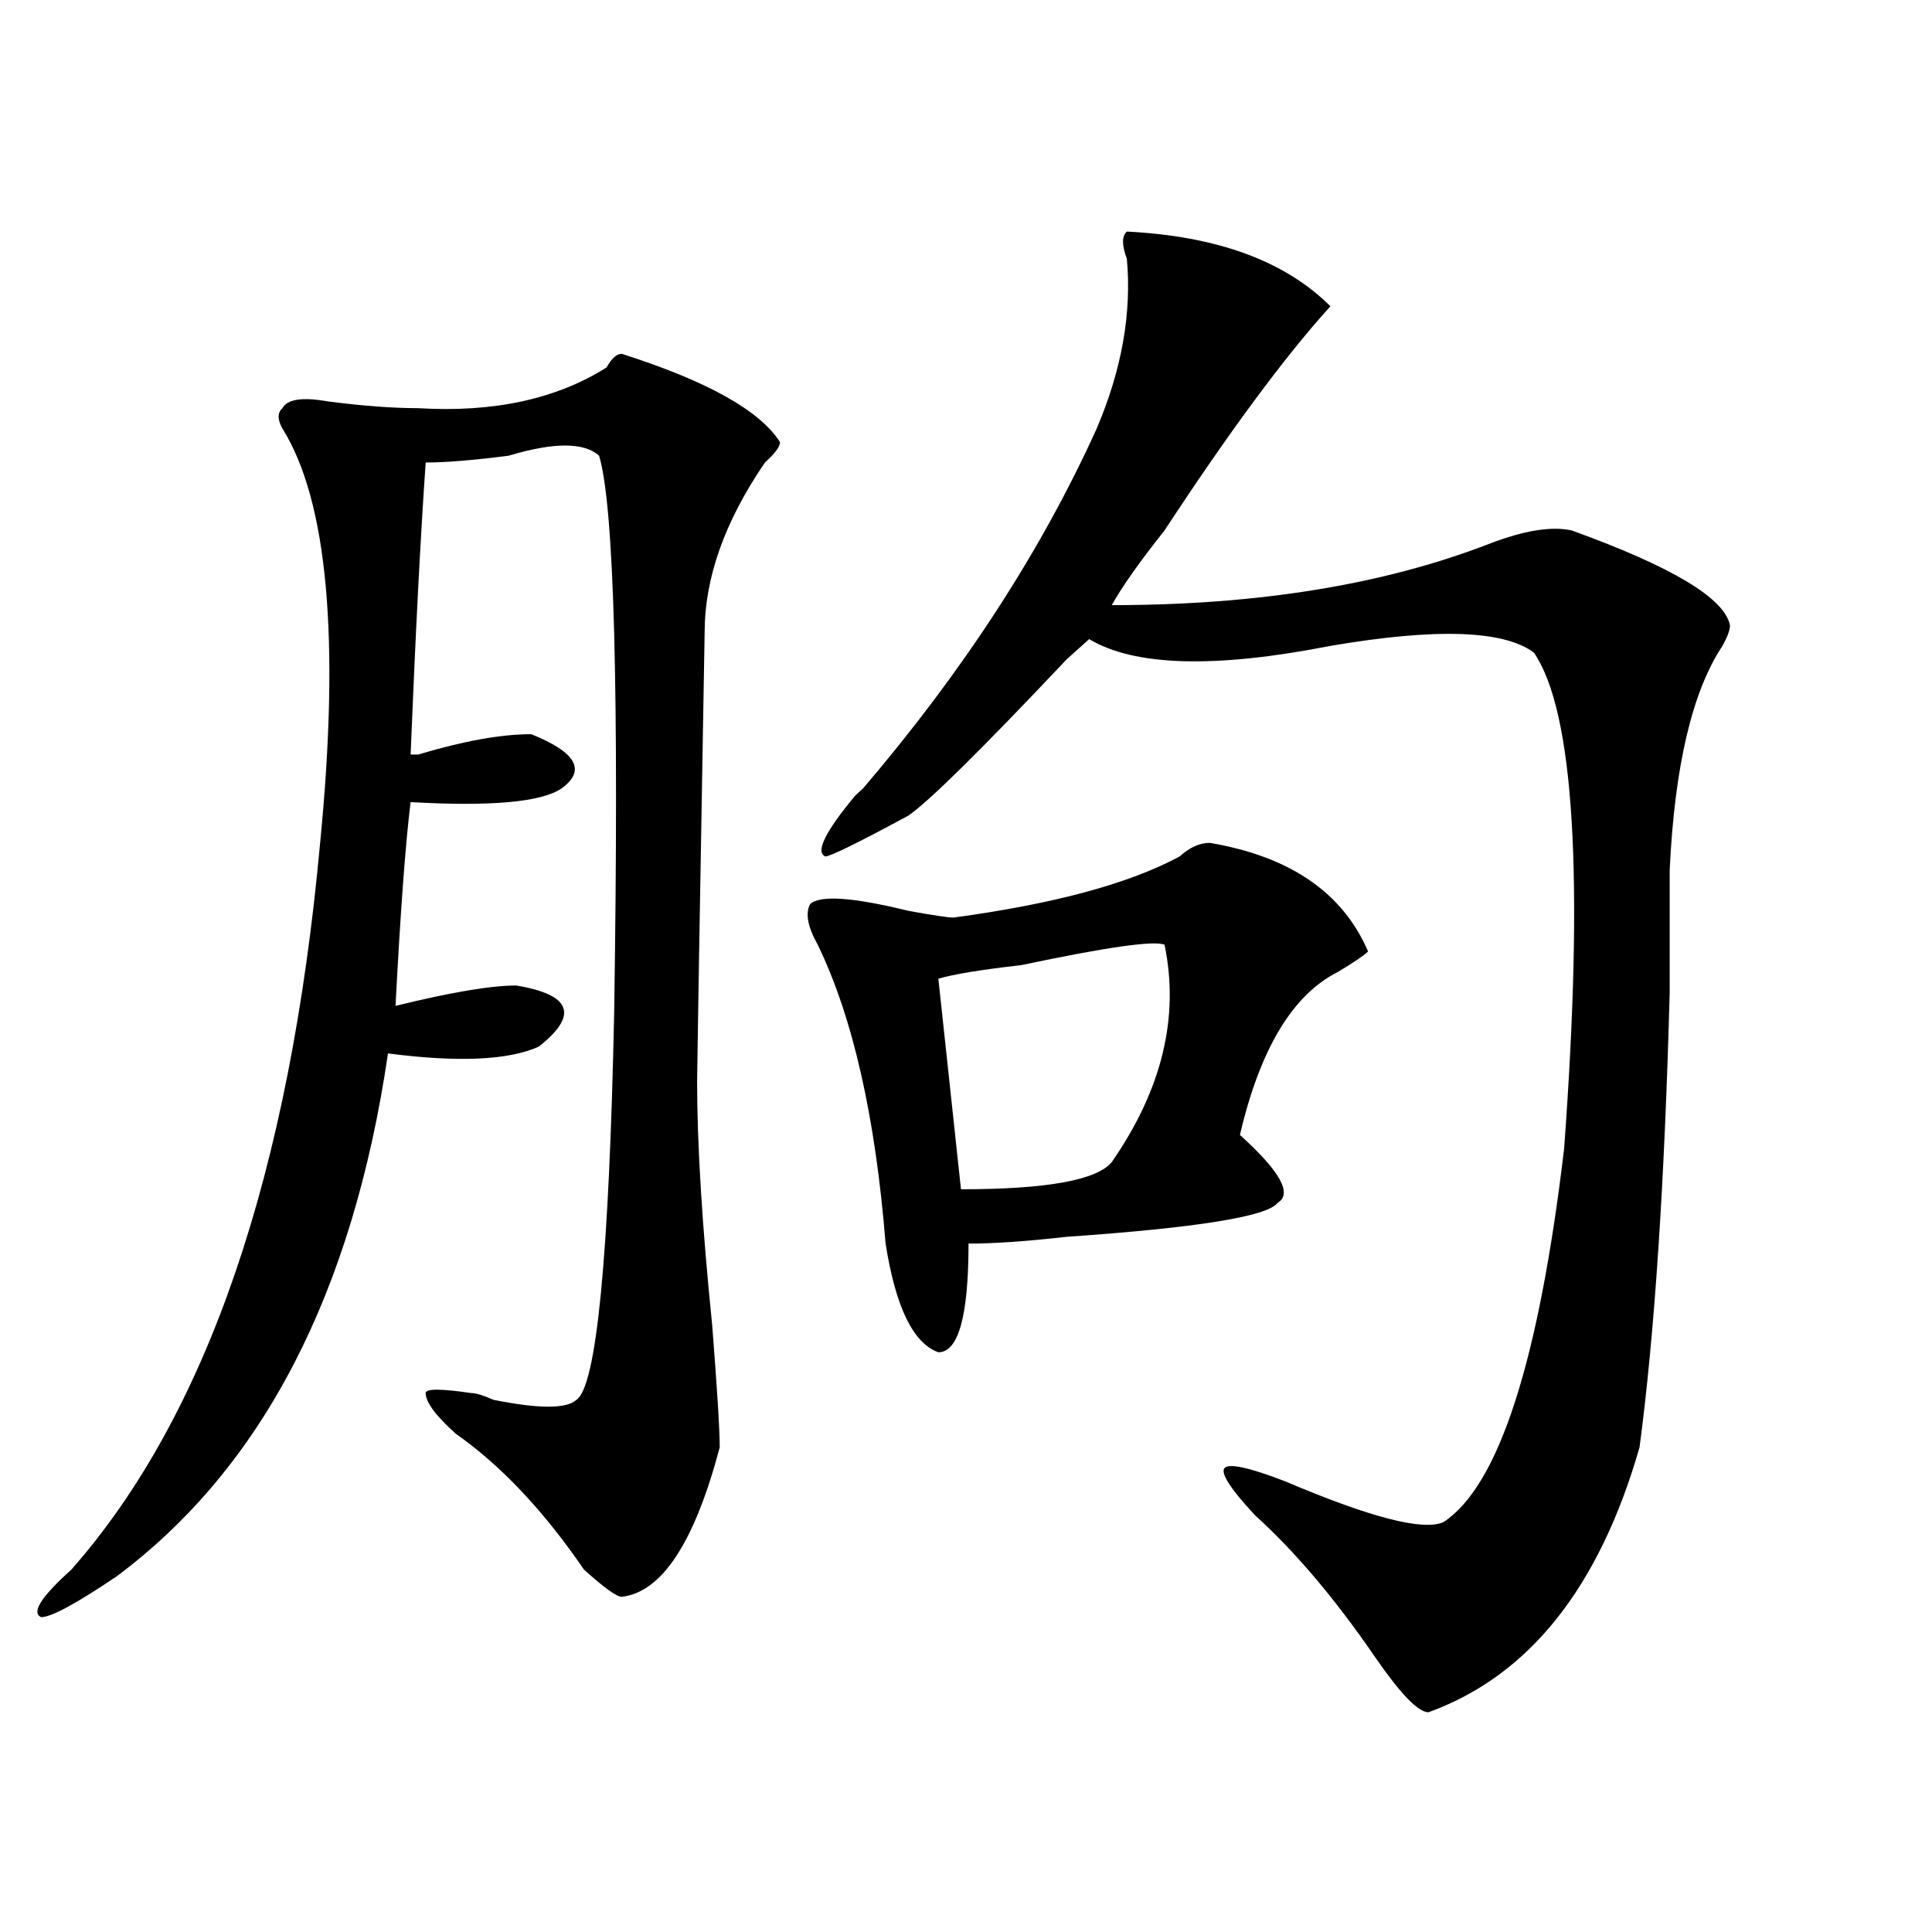
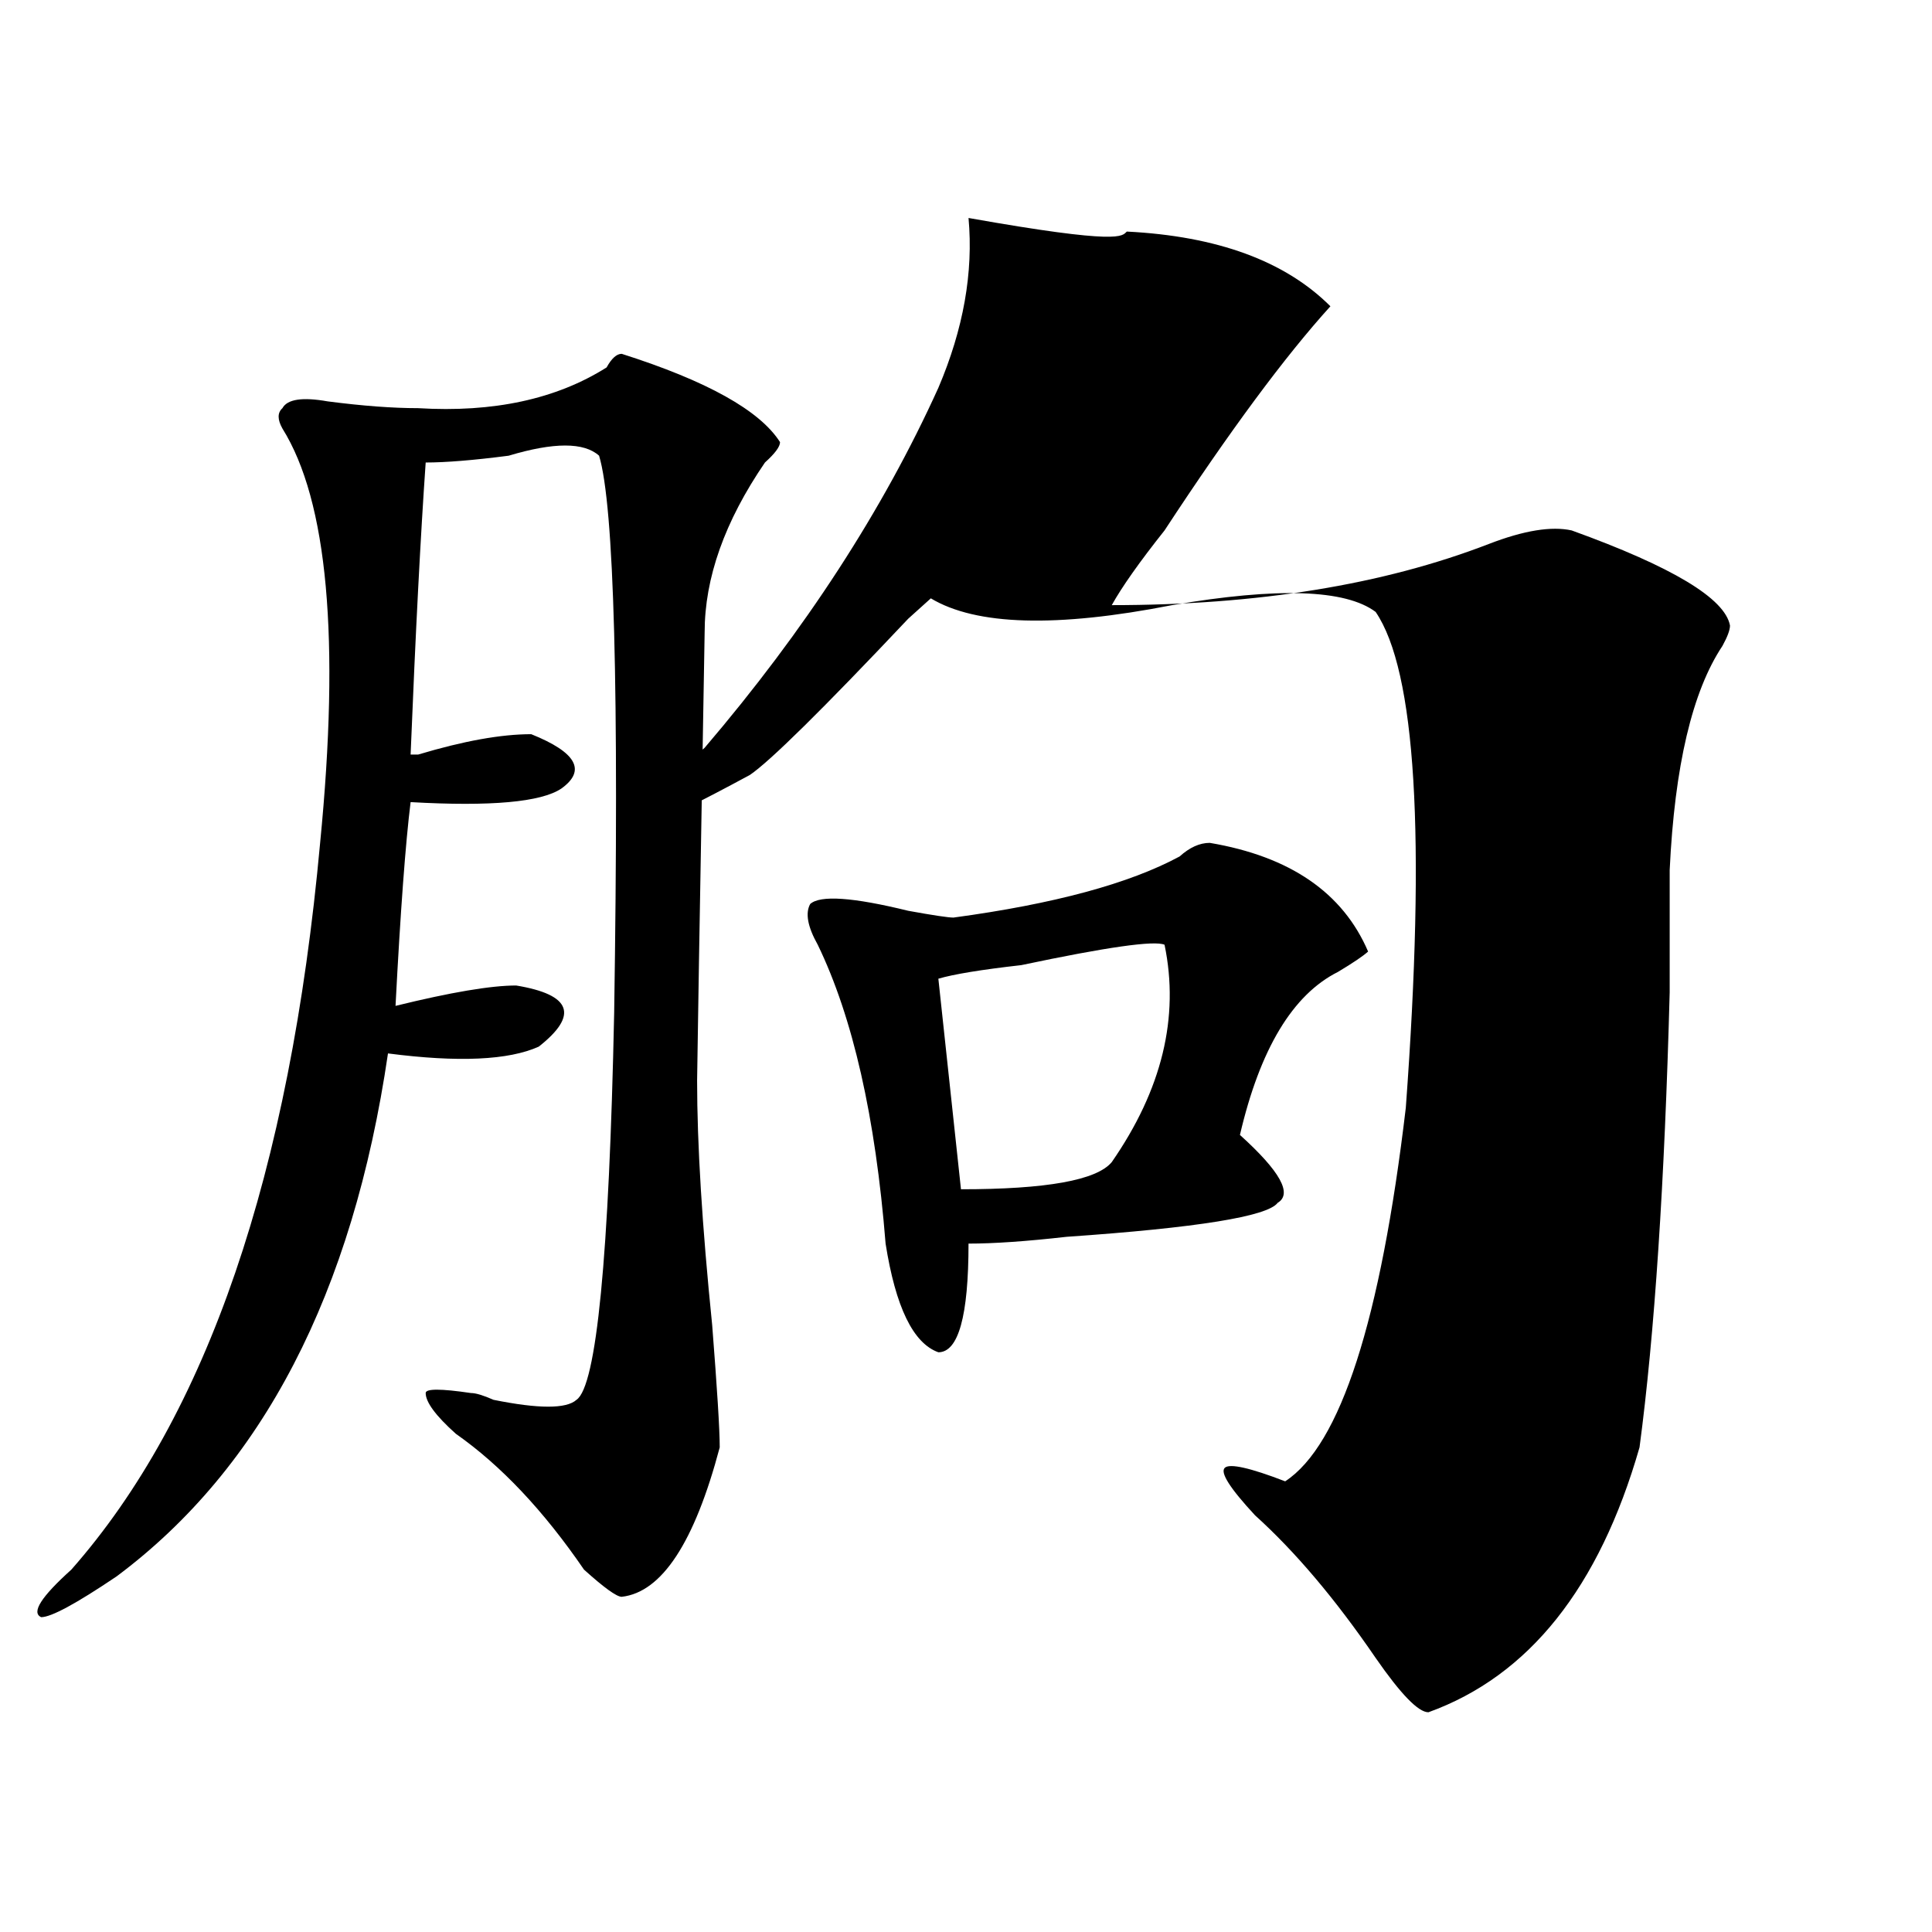
<svg xmlns="http://www.w3.org/2000/svg" version="1.1" id="图层_1" x="0px" y="0px" width="1000px" height="1000px" viewBox="0 0 1000 1000" enable-background="new 0 0 1000 1000" xml:space="preserve">
-   <path d="M321.797,183.141c44.206,14.063,71.522,29.333,81.949,45.703c0,2.362-2.622,5.878-7.805,10.547  c-20.854,30.487-31.219,59.766-31.219,87.891c-2.622,150.019-3.902,227.362-3.902,232.031c0,32.849,2.561,75.036,7.805,126.563  c2.561,32.849,3.902,53.942,3.902,63.281c-13.049,49.219-29.938,74.981-50.73,77.344c-2.622,0-9.146-4.725-19.512-14.063  c-20.854-30.433-42.926-53.888-66.34-70.313c-10.427-9.339-15.609-16.37-15.609-21.094c0-2.308,7.805-2.308,23.414,0  c2.561,0,6.463,1.208,11.707,3.516c23.414,4.724,37.682,4.724,42.926,0c10.365-7.031,16.89-73.828,19.512-200.391  c2.561-166.388,0-262.464-7.805-288.281c-7.805-7.031-23.414-7.031-46.828,0c-18.231,2.362-32.561,3.516-42.926,3.516  c-2.622,37.519-5.244,87.891-7.805,151.172h3.902c23.414-7.031,42.926-10.547,58.535-10.547  c23.414,9.394,28.597,18.786,15.609,28.125c-10.427,7.031-36.463,9.394-78.047,7.031c-2.622,21.094-5.244,56.25-7.805,105.469  c28.597-7.031,49.389-10.547,62.438-10.547c28.597,4.724,32.499,15.271,11.707,31.641c-15.609,7.031-41.646,8.239-78.047,3.516  c-18.231,124.255-65.06,214.453-140.484,270.703c-20.854,14.063-33.841,21.094-39.023,21.094c-5.244-2.362,0-10.547,15.609-24.609  c70.242-79.651,113.168-205.06,128.777-376.172c10.365-105.469,3.902-176.935-19.512-214.453c-2.622-4.669-2.622-8.185,0-10.547  c2.561-4.669,10.365-5.823,23.414-3.516c18.17,2.362,33.779,3.516,46.828,3.516c39.023,2.362,71.522-4.669,97.559-21.094  C316.553,185.503,319.175,183.141,321.797,183.141z M626.18,436.266c41.584,7.031,68.9,25.817,81.949,56.25  c-2.622,2.362-7.805,5.878-15.609,10.547c-23.414,11.755-40.365,39.88-50.73,84.375c20.792,18.786,27.316,30.487,19.512,35.156  c-5.244,7.031-41.646,12.909-109.266,17.578c-20.854,2.362-37.743,3.516-50.73,3.516c0,37.519-5.244,56.25-15.609,56.25  c-13.049-4.669-22.134-23.401-27.316-56.25c-5.244-65.589-16.951-117.169-35.121-154.688c-5.244-9.339-6.524-16.37-3.902-21.094  c5.183-4.669,22.072-3.516,50.73,3.516c12.987,2.362,20.792,3.516,23.414,3.516c52.011-7.031,91.034-17.578,117.07-31.641  C615.753,438.628,620.936,436.266,626.18,436.266z M583.254,119.859c46.828,2.362,81.949,15.271,105.363,38.672  c-23.414,25.817-52.072,64.489-85.852,116.016c-13.049,16.425-22.134,29.333-27.316,38.672c75.425,0,140.484-10.547,195.117-31.641  c18.17-7.031,32.499-9.339,42.926-7.031c52.011,18.786,79.327,35.156,81.949,49.219c0,2.362-1.342,5.878-3.902,10.547  c-15.609,23.456-24.756,62.128-27.316,116.016c0,14.063,0,35.156,0,63.281c-2.622,98.438-7.805,176.989-15.609,235.547  c-20.854,72.619-57.255,118.322-109.266,137.109c-5.244,0-14.329-9.394-27.316-28.125c-20.854-30.487-41.646-55.042-62.438-73.828  c-13.049-14.063-18.231-22.247-15.609-24.609c2.561-2.308,12.987,0,31.219,7.031c44.206,18.786,71.522,25.817,81.949,21.094  c28.597-18.731,49.389-83.167,62.438-193.359c10.365-140.625,5.183-226.153-15.609-256.641c-15.609-11.7-50.73-12.854-105.363-3.516  c-59.877,11.755-101.461,10.547-124.875-3.516c-2.622,2.362-6.524,5.878-11.707,10.547c-44.268,46.911-71.584,73.828-81.949,80.859  c-26.036,14.063-40.365,21.094-42.926,21.094c-5.244-2.308,0-12.854,15.609-31.641l3.902-3.516  c52.011-60.919,92.314-123.047,120.973-186.328c12.987-30.433,18.17-59.766,15.609-87.891  C580.632,126.891,580.632,122.221,583.254,119.859z M602.766,489c-5.244-2.308-29.938,1.208-74.145,10.547  c-20.854,2.362-35.121,4.724-42.926,7.031l11.707,108.984c44.206,0,70.242-4.669,78.047-14.063  C601.424,564.036,610.57,526.519,602.766,489z" />
+   <path d="M321.797,183.141c44.206,14.063,71.522,29.333,81.949,45.703c0,2.362-2.622,5.878-7.805,10.547  c-20.854,30.487-31.219,59.766-31.219,87.891c-2.622,150.019-3.902,227.362-3.902,232.031c0,32.849,2.561,75.036,7.805,126.563  c2.561,32.849,3.902,53.942,3.902,63.281c-13.049,49.219-29.938,74.981-50.73,77.344c-2.622,0-9.146-4.725-19.512-14.063  c-20.854-30.433-42.926-53.888-66.34-70.313c-10.427-9.339-15.609-16.37-15.609-21.094c0-2.308,7.805-2.308,23.414,0  c2.561,0,6.463,1.208,11.707,3.516c23.414,4.724,37.682,4.724,42.926,0c10.365-7.031,16.89-73.828,19.512-200.391  c2.561-166.388,0-262.464-7.805-288.281c-7.805-7.031-23.414-7.031-46.828,0c-18.231,2.362-32.561,3.516-42.926,3.516  c-2.622,37.519-5.244,87.891-7.805,151.172h3.902c23.414-7.031,42.926-10.547,58.535-10.547  c23.414,9.394,28.597,18.786,15.609,28.125c-10.427,7.031-36.463,9.394-78.047,7.031c-2.622,21.094-5.244,56.25-7.805,105.469  c28.597-7.031,49.389-10.547,62.438-10.547c28.597,4.724,32.499,15.271,11.707,31.641c-15.609,7.031-41.646,8.239-78.047,3.516  c-18.231,124.255-65.06,214.453-140.484,270.703c-20.854,14.063-33.841,21.094-39.023,21.094c-5.244-2.362,0-10.547,15.609-24.609  c70.242-79.651,113.168-205.06,128.777-376.172c10.365-105.469,3.902-176.935-19.512-214.453c-2.622-4.669-2.622-8.185,0-10.547  c2.561-4.669,10.365-5.823,23.414-3.516c18.17,2.362,33.779,3.516,46.828,3.516c39.023,2.362,71.522-4.669,97.559-21.094  C316.553,185.503,319.175,183.141,321.797,183.141z M626.18,436.266c41.584,7.031,68.9,25.817,81.949,56.25  c-2.622,2.362-7.805,5.878-15.609,10.547c-23.414,11.755-40.365,39.88-50.73,84.375c20.792,18.786,27.316,30.487,19.512,35.156  c-5.244,7.031-41.646,12.909-109.266,17.578c-20.854,2.362-37.743,3.516-50.73,3.516c0,37.519-5.244,56.25-15.609,56.25  c-13.049-4.669-22.134-23.401-27.316-56.25c-5.244-65.589-16.951-117.169-35.121-154.688c-5.244-9.339-6.524-16.37-3.902-21.094  c5.183-4.669,22.072-3.516,50.73,3.516c12.987,2.362,20.792,3.516,23.414,3.516c52.011-7.031,91.034-17.578,117.07-31.641  C615.753,438.628,620.936,436.266,626.18,436.266z M583.254,119.859c46.828,2.362,81.949,15.271,105.363,38.672  c-23.414,25.817-52.072,64.489-85.852,116.016c-13.049,16.425-22.134,29.333-27.316,38.672c75.425,0,140.484-10.547,195.117-31.641  c18.17-7.031,32.499-9.339,42.926-7.031c52.011,18.786,79.327,35.156,81.949,49.219c0,2.362-1.342,5.878-3.902,10.547  c-15.609,23.456-24.756,62.128-27.316,116.016c0,14.063,0,35.156,0,63.281c-2.622,98.438-7.805,176.989-15.609,235.547  c-20.854,72.619-57.255,118.322-109.266,137.109c-5.244,0-14.329-9.394-27.316-28.125c-20.854-30.487-41.646-55.042-62.438-73.828  c-13.049-14.063-18.231-22.247-15.609-24.609c2.561-2.308,12.987,0,31.219,7.031c28.597-18.731,49.389-83.167,62.438-193.359c10.365-140.625,5.183-226.153-15.609-256.641c-15.609-11.7-50.73-12.854-105.363-3.516  c-59.877,11.755-101.461,10.547-124.875-3.516c-2.622,2.362-6.524,5.878-11.707,10.547c-44.268,46.911-71.584,73.828-81.949,80.859  c-26.036,14.063-40.365,21.094-42.926,21.094c-5.244-2.308,0-12.854,15.609-31.641l3.902-3.516  c52.011-60.919,92.314-123.047,120.973-186.328c12.987-30.433,18.17-59.766,15.609-87.891  C580.632,126.891,580.632,122.221,583.254,119.859z M602.766,489c-5.244-2.308-29.938,1.208-74.145,10.547  c-20.854,2.362-35.121,4.724-42.926,7.031l11.707,108.984c44.206,0,70.242-4.669,78.047-14.063  C601.424,564.036,610.57,526.519,602.766,489z" />
</svg>